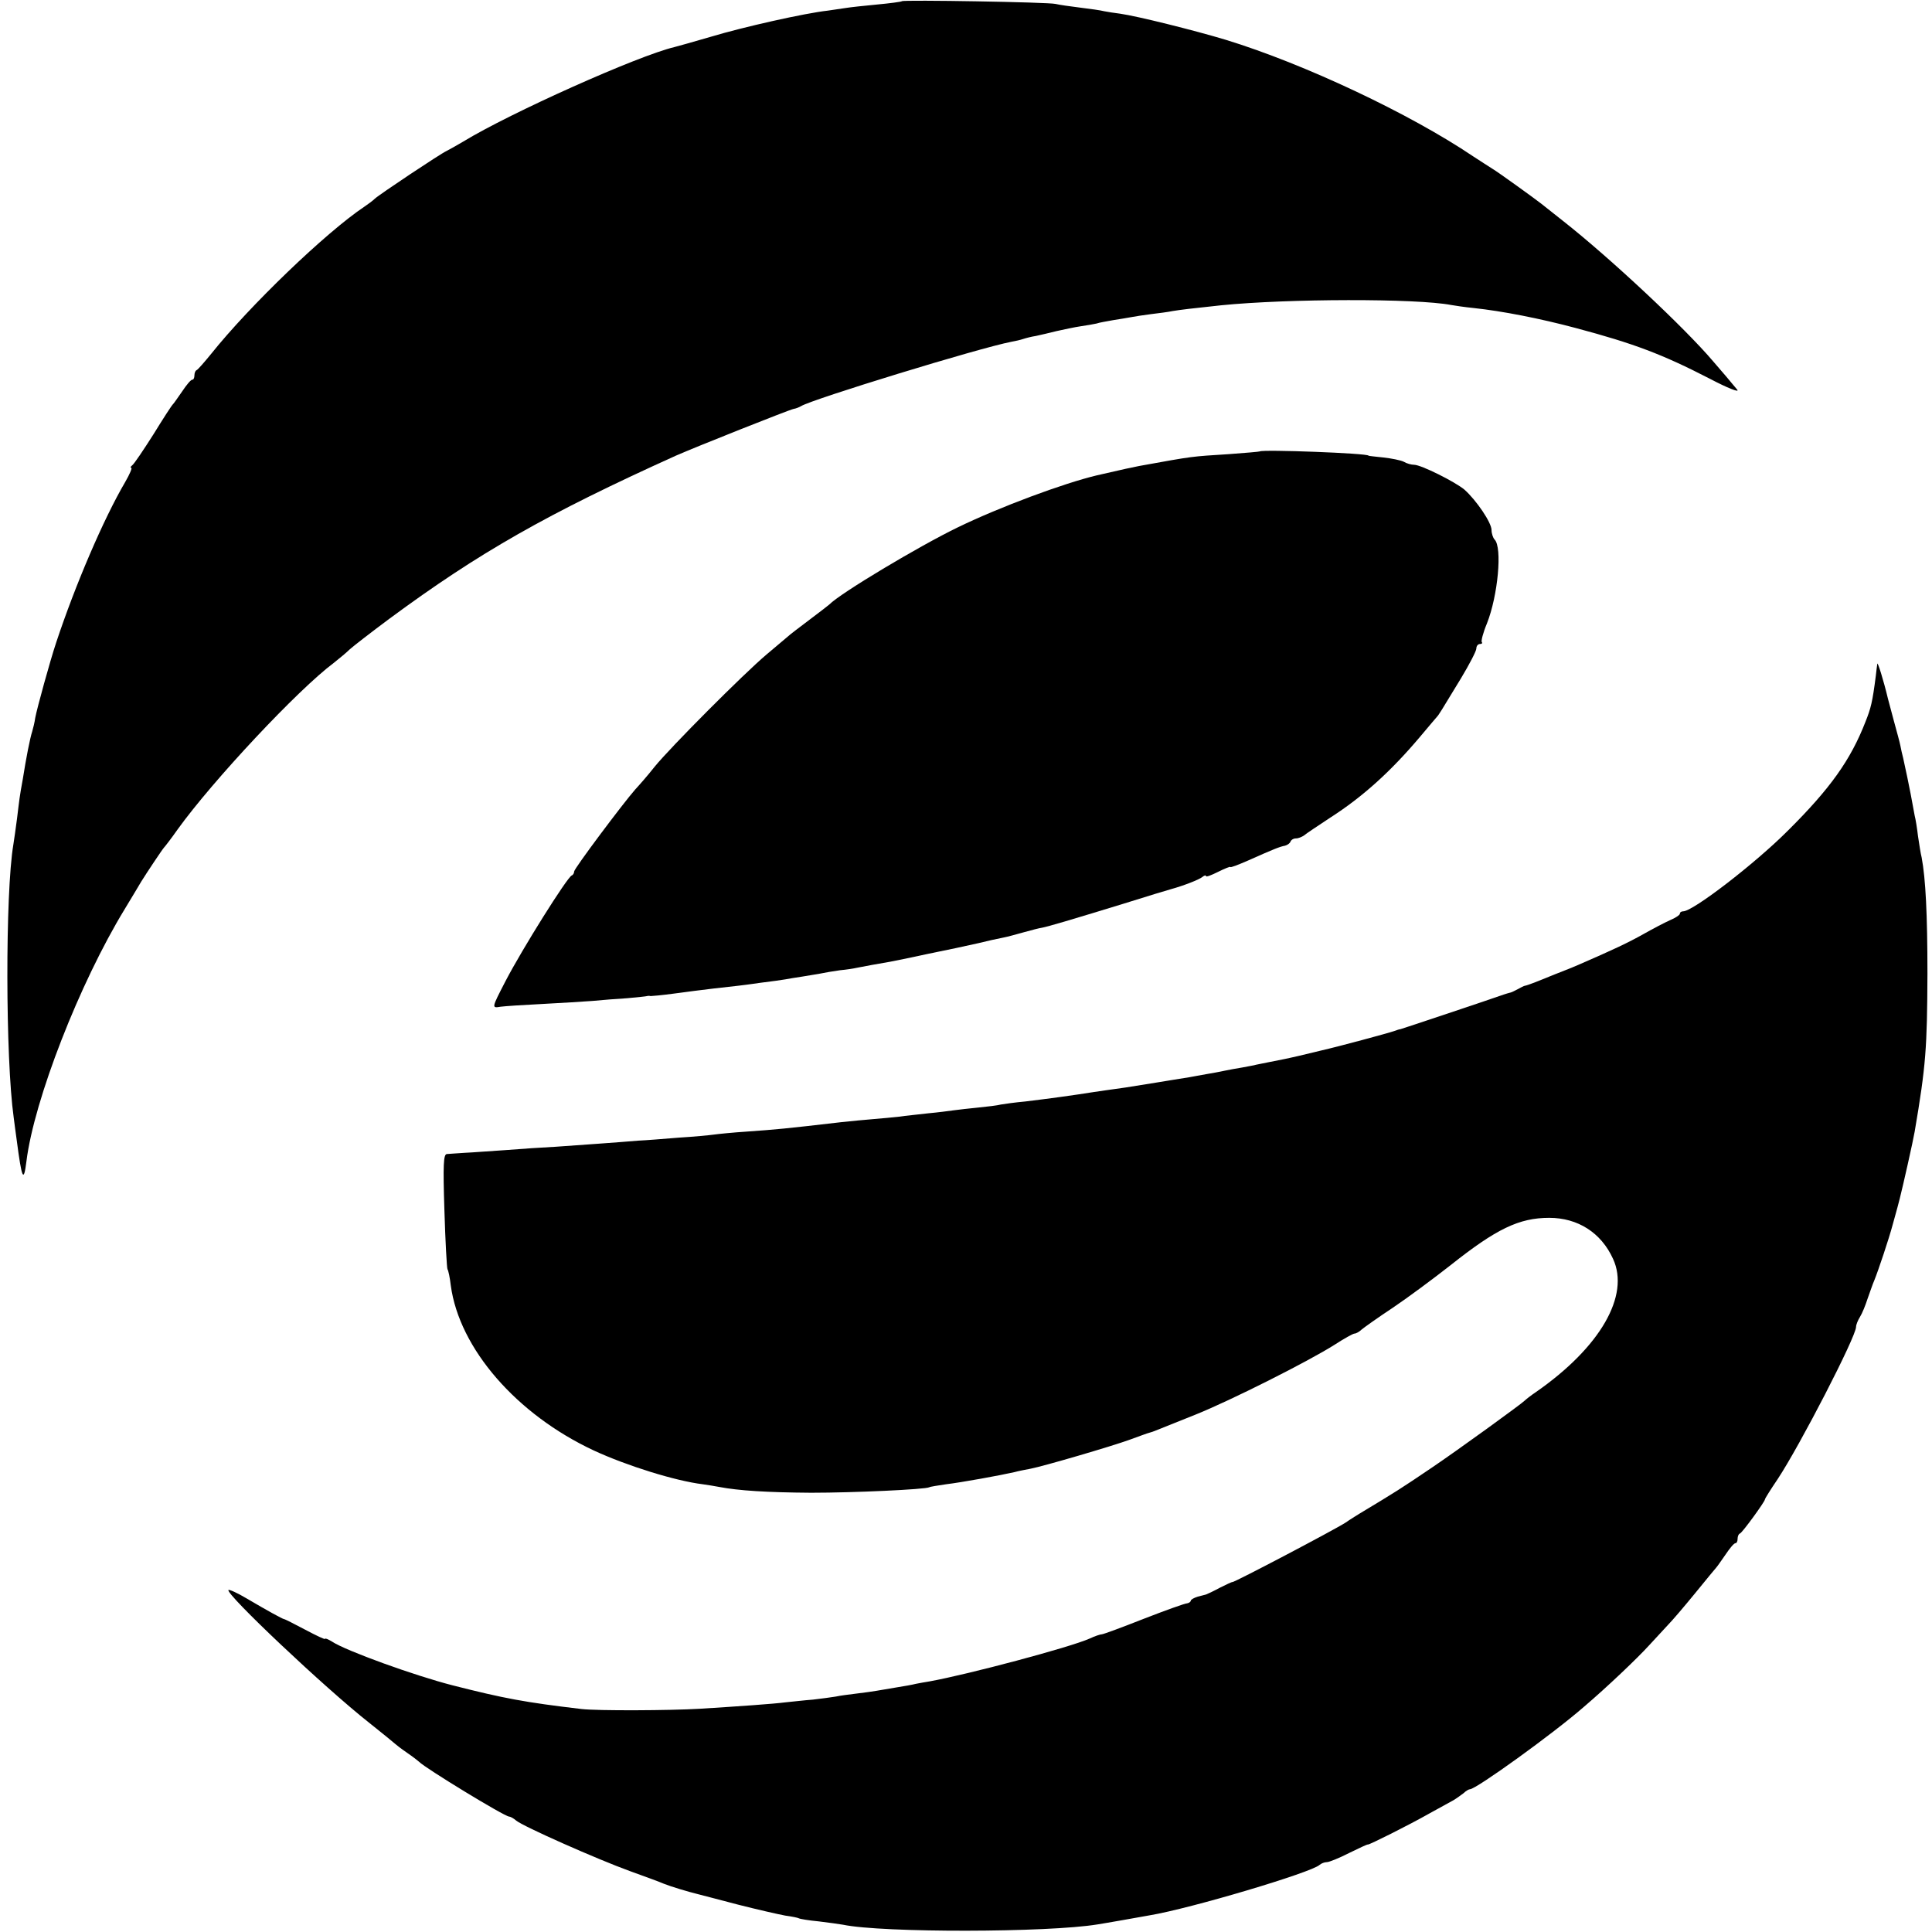
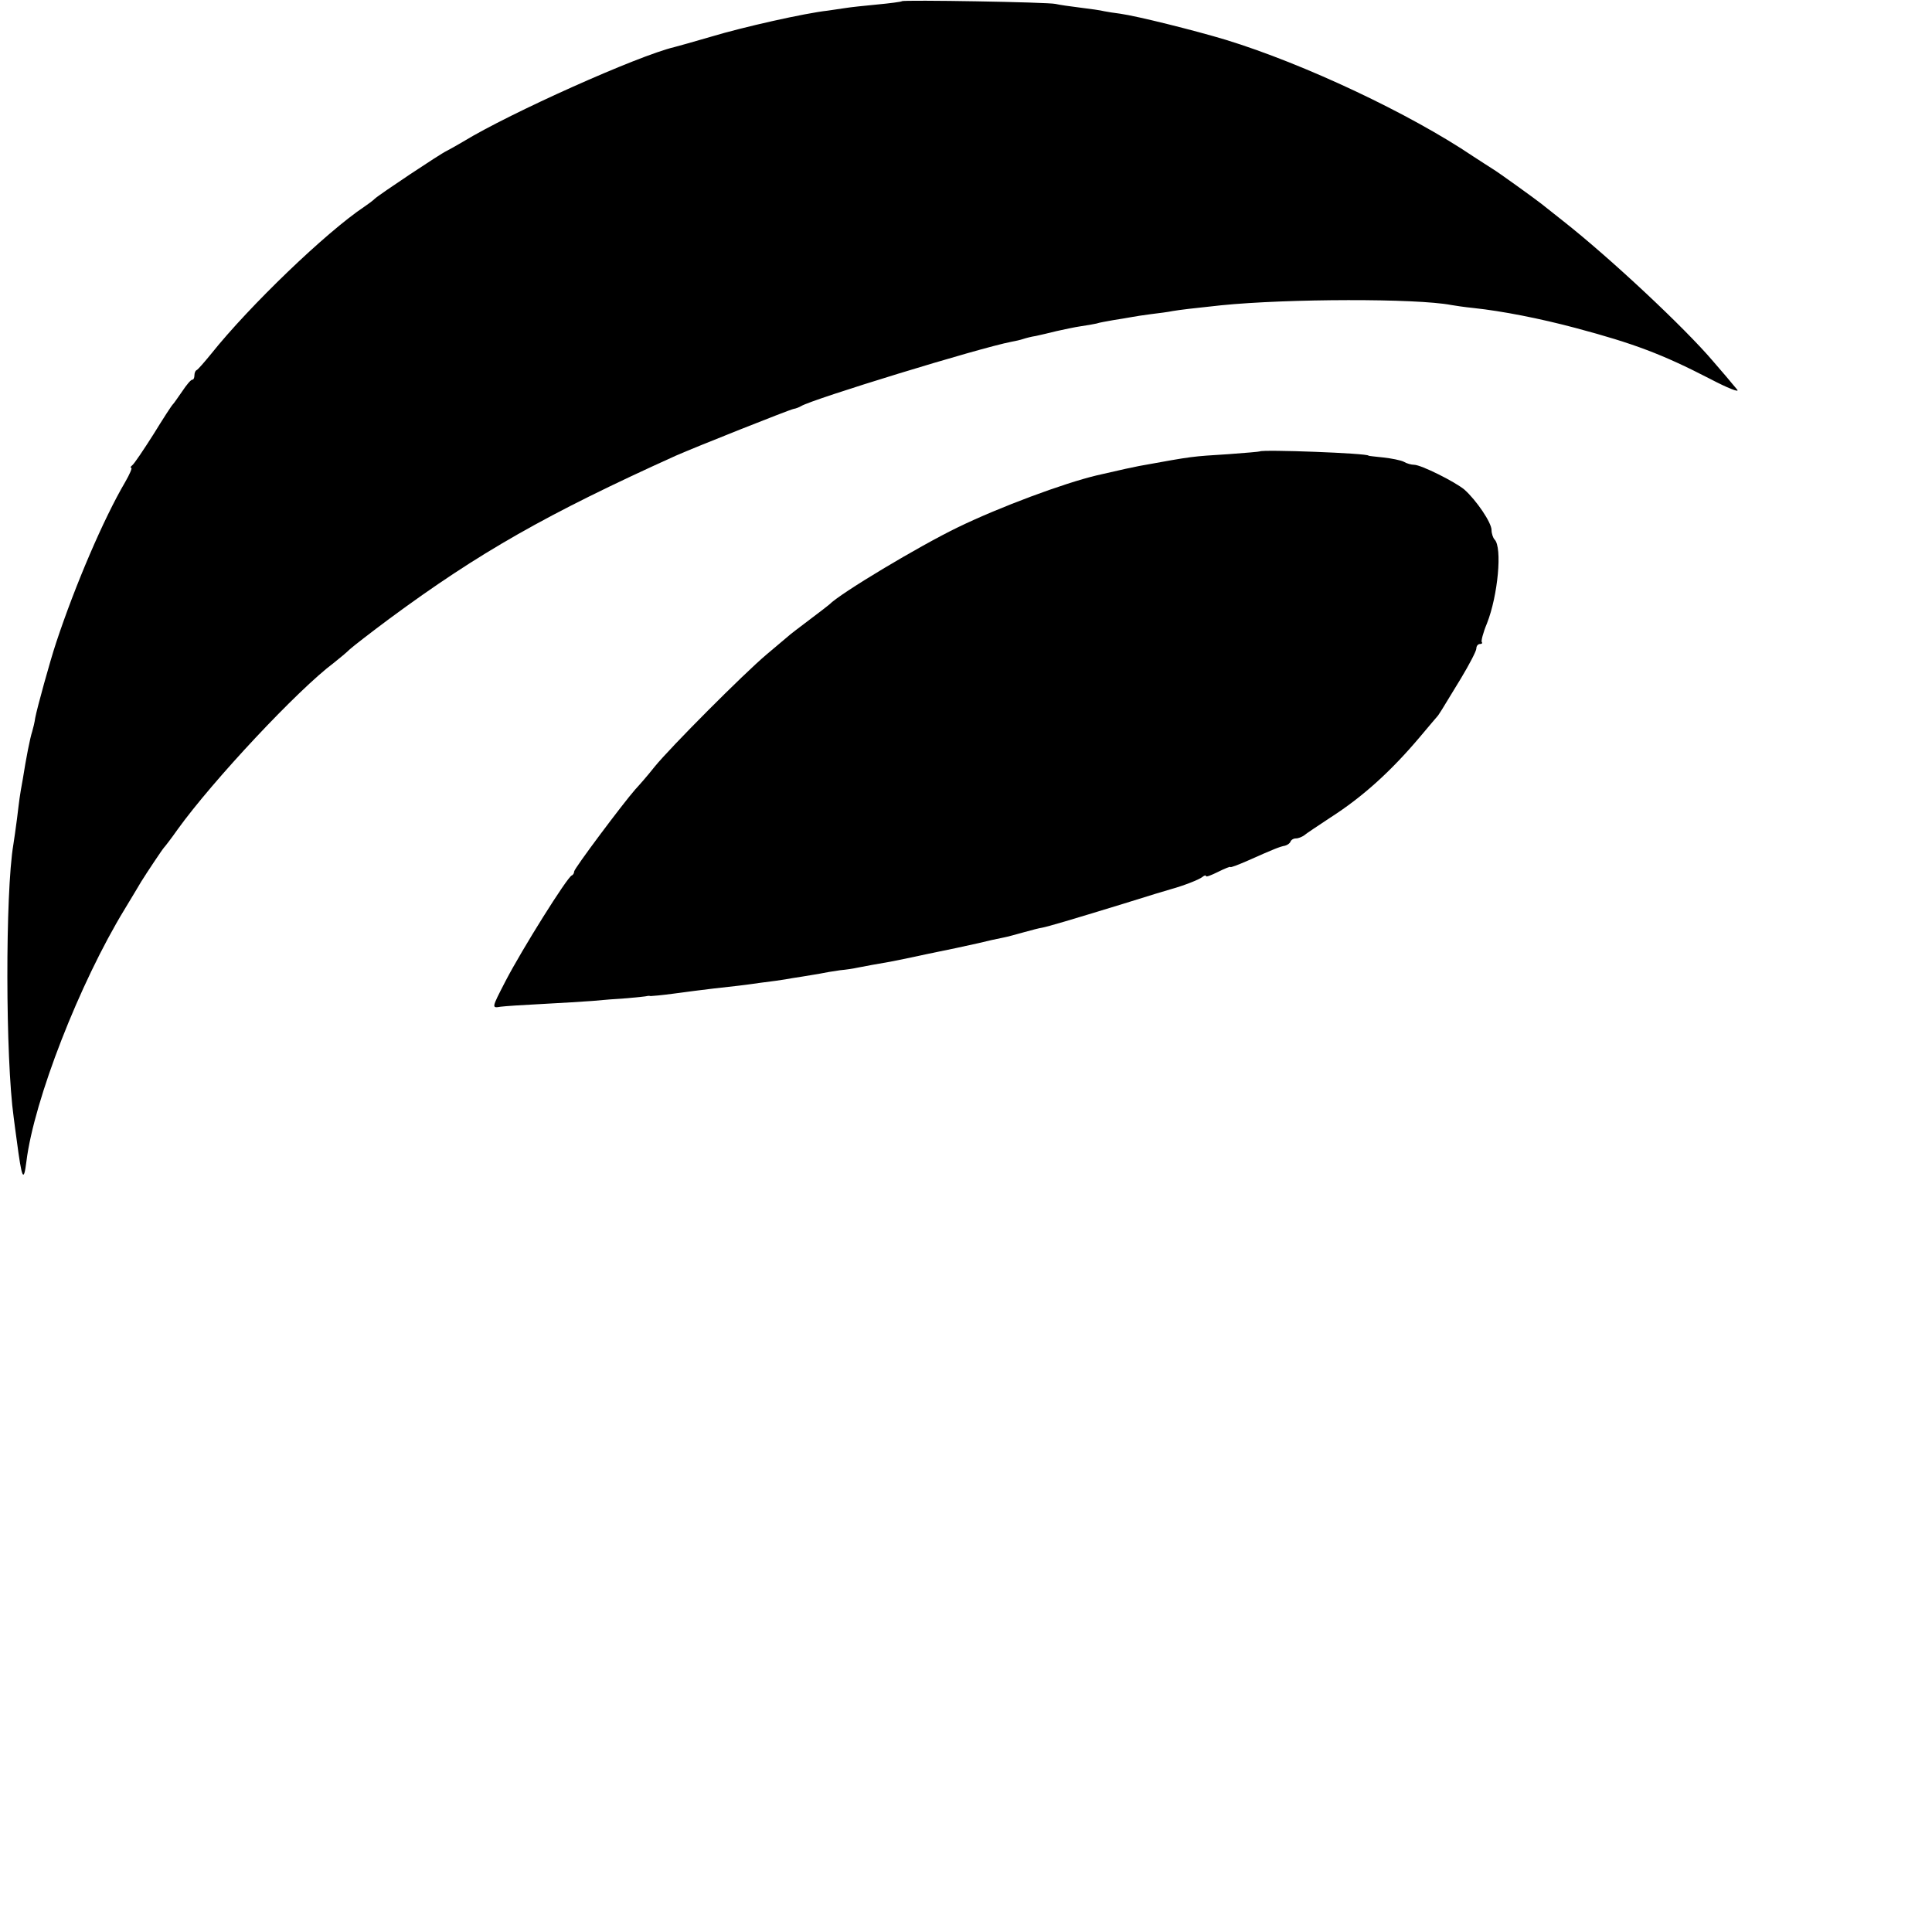
<svg xmlns="http://www.w3.org/2000/svg" version="1.0" width="636pt" height="636pt" viewBox="0 0 636 636" preserveAspectRatio="xMidYMid meet">
  <g transform="translate(0,636) scale(0.1,-0.1)" fill="#000000" stroke="none">
    <path d="M2969 6356 c-2 -2 -40 -7 -83 -11 -43 -4 -88 -9 -100 -11 -12 -2 -39 -6 -61 -9 -74 -8 -279 -54 -385 -86 -58 -17 -112 -32 -120 -34 -119 -28 -541 -217 -695 -311 -22 -13 -47 -27 -55 -31 -20 -9 -221 -143 -236 -157 -6 -6 -22 -18 -34 -26 -126 -84 -378 -326 -505 -485 -22 -27 -43 -51 -47 -53 -5 -2 -8 -10 -8 -18 0 -8 -3 -14 -7 -14 -5 0 -19 -17 -33 -38 -14 -20 -27 -39 -30 -42 -4 -3 -33 -48 -65 -100 -33 -52 -64 -98 -70 -102 -5 -4 -7 -8 -3 -8 4 0 -5 -21 -20 -47 -71 -121 -164 -338 -227 -528 -20 -60 -63 -216 -69 -248 -2 -15 -7 -35 -10 -45 -7 -21 -20 -87 -31 -157 -11 -60 -11 -65 -19 -130 -4 -33 -10 -71 -12 -85 -27 -160 -26 -705 1 -898 2 -18 7 -52 10 -75 17 -130 23 -142 32 -70 25 202 175 587 324 831 24 40 49 81 54 90 18 29 70 107 75 112 3 3 24 30 45 60 116 161 396 460 514 548 19 15 43 35 53 45 10 9 69 55 131 101 294 217 517 344 942 536 61 27 375 152 388 154 7 1 17 5 24 9 37 23 588 192 693 212 12 2 29 6 38 9 9 3 28 8 42 10 14 3 44 10 68 16 23 5 59 13 80 16 20 3 44 7 52 9 8 3 32 7 54 11 21 3 48 8 60 10 11 2 41 7 66 10 25 3 56 7 70 10 24 4 65 9 160 19 219 22 642 23 757 1 11 -2 44 -7 74 -10 94 -10 217 -34 337 -66 191 -51 284 -86 441 -167 59 -31 98 -46 90 -36 -8 9 -24 29 -36 43 -12 14 -31 36 -43 50 -94 111 -341 342 -495 463 -33 26 -66 52 -72 57 -19 15 -142 104 -161 115 -10 6 -37 24 -62 40 -209 141 -557 305 -815 384 -103 31 -291 78 -348 86 -18 2 -41 6 -52 8 -11 3 -47 8 -80 12 -32 4 -68 9 -80 12 -23 6 -501 14 -506 9z" />
    <path d="M4147 4874 c-1 -1 -47 -5 -102 -9 -125 -8 -113 -6 -295 -39 -21 -4 -49 -10 -140 -31 -109 -26 -319 -104 -457 -171 -128 -62 -387 -217 -423 -254 -3 -3 -32 -25 -65 -50 -33 -25 -65 -49 -71 -55 -6 -5 -38 -32 -70 -59 -76 -64 -317 -306 -369 -370 -22 -28 -51 -61 -64 -75 -38 -43 -201 -260 -201 -270 0 -5 -3 -11 -8 -13 -15 -6 -163 -242 -218 -348 -46 -89 -46 -89 -16 -84 15 2 77 6 137 9 61 3 135 8 165 10 30 3 82 7 115 9 33 3 62 6 65 7 3 1 8 1 12 0 5 0 38 3 75 8 38 5 97 13 133 17 36 4 72 8 80 9 8 1 42 5 75 10 33 4 69 9 80 11 10 2 35 6 55 9 20 3 47 8 60 10 14 3 43 8 65 11 22 2 47 6 55 8 20 4 79 15 110 20 14 3 36 7 50 10 14 3 48 10 75 16 60 12 130 27 165 35 32 8 60 14 85 19 11 2 40 10 65 17 25 7 52 14 60 15 21 4 92 25 265 78 83 26 155 48 160 49 40 11 92 31 103 40 6 5 12 7 12 3 0 -4 18 3 40 14 22 11 40 18 40 16 0 -3 26 7 58 21 83 37 105 46 122 49 8 2 16 8 18 13 2 6 10 11 18 11 8 0 20 5 27 10 7 6 46 32 87 59 106 68 199 152 295 266 28 33 52 62 55 65 6 6 12 16 80 128 27 45 50 89 50 97 0 8 5 15 12 15 6 0 9 3 6 6 -3 3 4 31 17 62 36 91 51 250 25 276 -5 5 -10 20 -10 31 0 25 -50 98 -89 133 -31 26 -143 82 -166 82 -9 0 -24 4 -34 10 -10 5 -40 11 -67 14 -27 3 -49 5 -49 6 0 8 -350 21 -358 14z" />
-     <path d="M6180 4175 c-1 -5 -3 -23 -5 -40 -11 -86 -16 -106 -34 -151 -49 -126 -116 -220 -256 -359 -109 -109 -312 -265 -344 -265 -6 0 -11 -3 -11 -8 0 -4 -15 -14 -32 -21 -18 -8 -58 -29 -88 -46 -50 -28 -96 -50 -216 -102 -21 -9 -41 -17 -44 -18 -5 -2 -41 -16 -95 -38 -16 -6 -32 -12 -35 -12 -3 0 -14 -6 -25 -12 -11 -6 -22 -11 -25 -11 -3 -1 -12 -3 -20 -6 -33 -12 -335 -113 -340 -114 -3 0 -12 -3 -20 -6 -20 -7 -183 -51 -240 -64 -25 -6 -58 -14 -75 -18 -16 -4 -37 -8 -45 -10 -19 -4 -82 -16 -95 -19 -5 -2 -26 -5 -45 -9 -19 -3 -46 -8 -60 -11 -14 -3 -40 -8 -59 -11 -18 -3 -43 -8 -55 -10 -11 -2 -37 -6 -56 -9 -19 -3 -44 -7 -55 -9 -11 -2 -56 -9 -100 -16 -44 -6 -91 -13 -105 -15 -62 -10 -150 -22 -225 -31 -33 -3 -69 -8 -80 -10 -11 -3 -45 -7 -75 -10 -30 -3 -66 -7 -80 -9 -14 -2 -52 -7 -85 -10 -33 -4 -76 -8 -95 -11 -19 -2 -58 -6 -85 -8 -28 -2 -75 -7 -105 -10 -189 -22 -213 -24 -310 -31 -47 -3 -96 -8 -110 -10 -14 -2 -65 -7 -115 -10 -49 -4 -110 -9 -135 -10 -69 -6 -187 -14 -270 -20 -41 -2 -115 -7 -165 -11 -49 -3 -110 -8 -135 -9 -25 -2 -51 -3 -59 -4 -11 -1 -13 -33 -8 -186 3 -102 8 -189 10 -193 3 -4 8 -28 11 -54 28 -207 216 -424 471 -543 108 -50 268 -100 358 -111 15 -2 39 -6 55 -9 63 -12 156 -18 302 -19 143 0 376 11 389 18 3 2 29 6 56 10 50 6 177 29 225 40 14 4 37 8 52 11 42 8 268 74 328 96 30 11 60 22 65 23 12 3 17 6 150 59 115 46 373 176 458 230 31 20 61 37 66 37 5 0 16 6 23 13 7 6 53 39 103 72 49 33 134 96 190 140 151 120 226 156 325 156 94 0 171 -49 210 -135 56 -121 -42 -291 -253 -438 -18 -12 -34 -25 -37 -28 -9 -10 -223 -165 -306 -221 -105 -71 -116 -78 -239 -152 -11 -7 -31 -19 -45 -29 -37 -24 -368 -198 -373 -196 -1 1 -20 -8 -42 -19 -22 -12 -42 -21 -45 -22 -3 -1 -15 -4 -27 -7 -13 -4 -23 -10 -23 -13 0 -4 -6 -8 -12 -9 -7 0 -71 -23 -143 -51 -71 -28 -133 -51 -138 -51 -5 0 -23 -6 -40 -14 -65 -29 -400 -118 -527 -141 -14 -2 -34 -6 -45 -8 -11 -3 -40 -8 -65 -12 -25 -4 -54 -9 -65 -11 -11 -2 -40 -6 -65 -9 -25 -3 -56 -7 -69 -10 -13 -2 -47 -7 -75 -10 -28 -2 -69 -7 -91 -9 -38 -5 -152 -13 -280 -21 -100 -6 -337 -7 -390 -1 -187 22 -256 35 -425 78 -125 32 -352 114 -397 144 -13 8 -23 12 -23 9 0 -3 -29 11 -65 30 -36 19 -67 35 -70 35 -6 1 -55 28 -123 68 -30 18 -57 30 -60 28 -11 -12 317 -322 463 -437 44 -35 82 -66 85 -69 3 -3 21 -17 40 -30 19 -13 37 -27 40 -30 19 -20 281 -180 296 -180 4 0 15 -6 23 -13 22 -19 268 -128 376 -167 50 -18 99 -36 110 -41 22 -9 82 -27 111 -34 10 -3 71 -18 134 -35 63 -16 133 -32 155 -36 22 -3 42 -7 45 -9 3 -2 33 -7 65 -10 33 -4 69 -9 80 -11 130 -27 675 -26 838 1 12 2 49 8 82 14 33 6 74 13 90 16 133 22 533 141 559 166 6 5 16 9 24 9 7 0 40 13 73 30 33 16 60 29 62 28 3 -2 135 64 202 102 33 18 69 38 80 44 10 6 25 17 33 23 7 7 17 13 21 13 20 0 273 182 376 272 75 64 174 158 214 202 20 22 47 51 61 66 14 14 54 61 90 105 36 44 67 82 70 85 3 3 16 22 30 42 14 21 28 38 33 38 4 0 7 6 7 14 0 8 3 16 8 18 8 3 82 105 82 112 0 3 19 33 42 67 74 112 258 469 258 501 0 7 6 22 13 33 7 11 18 38 25 60 8 22 17 49 22 60 13 32 48 136 61 185 16 58 17 61 23 85 10 39 44 190 49 220 37 217 41 275 42 520 0 195 -6 313 -19 382 -3 11 -8 43 -12 70 -3 26 -8 57 -11 68 -2 11 -8 43 -13 70 -9 46 -13 65 -25 120 -3 11 -7 29 -9 40 -2 11 -12 47 -21 80 -9 33 -18 67 -20 75 -14 59 -34 123 -35 115z" />
  </g>
</svg>